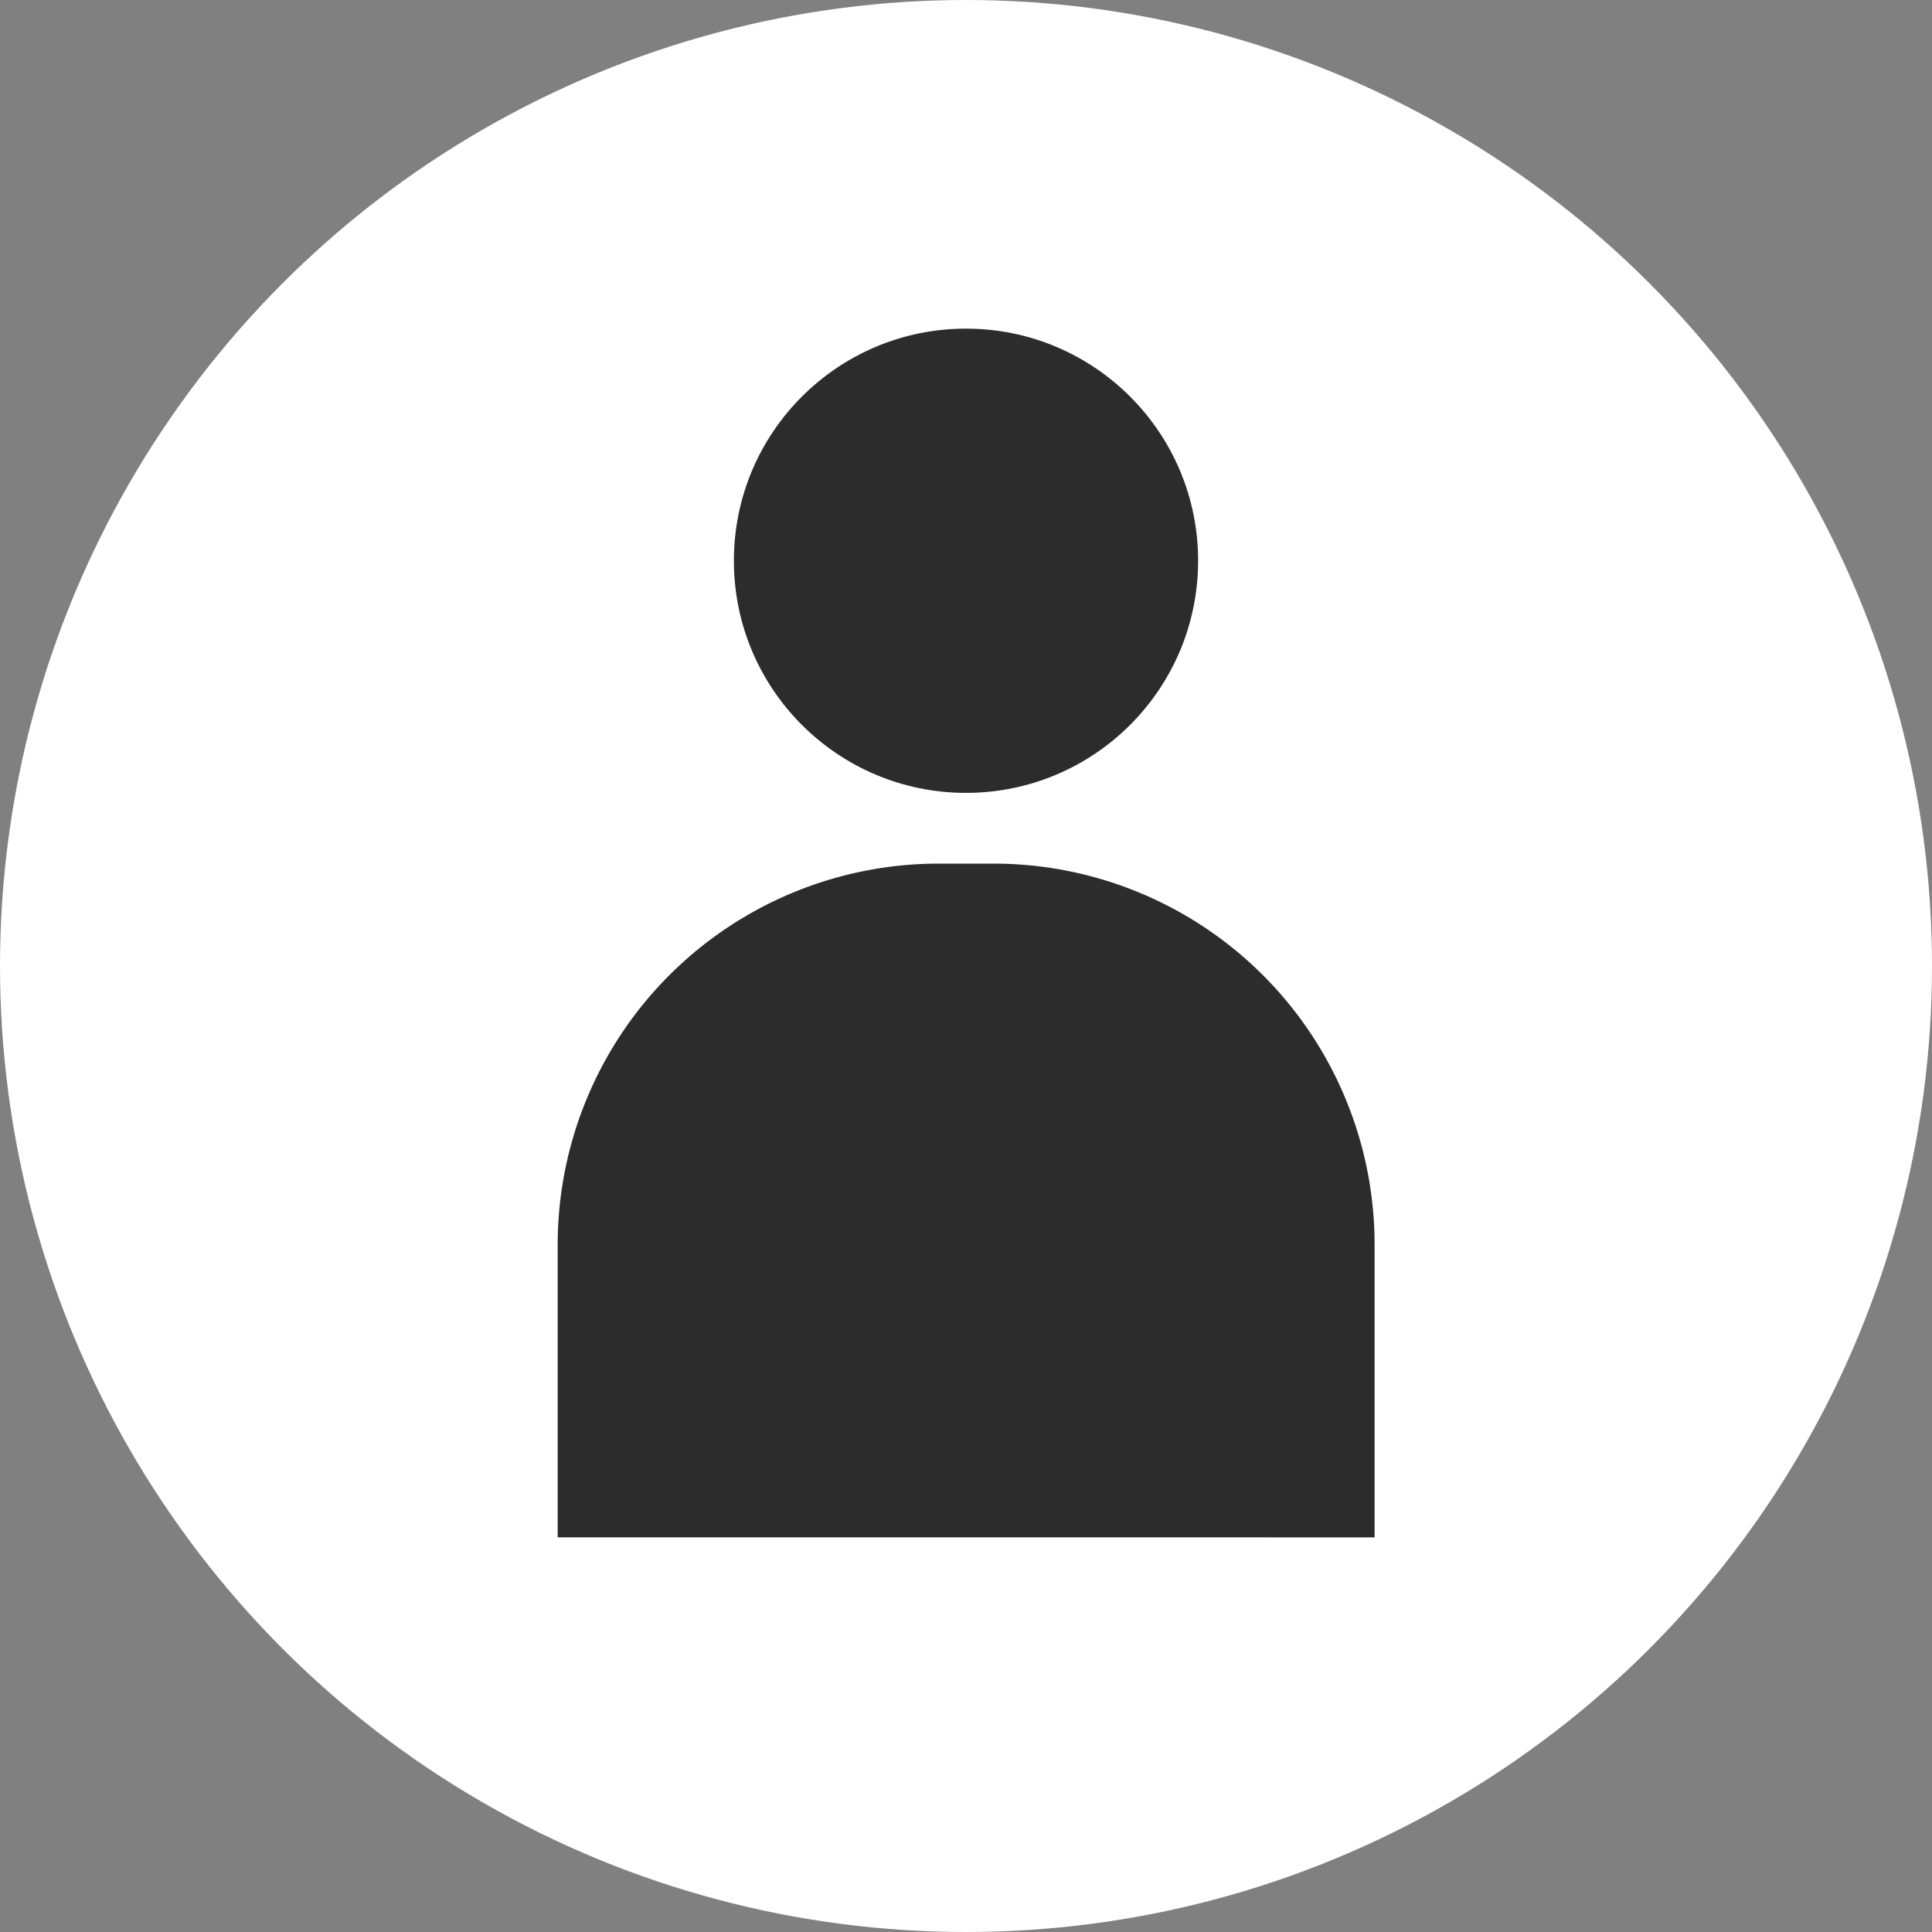
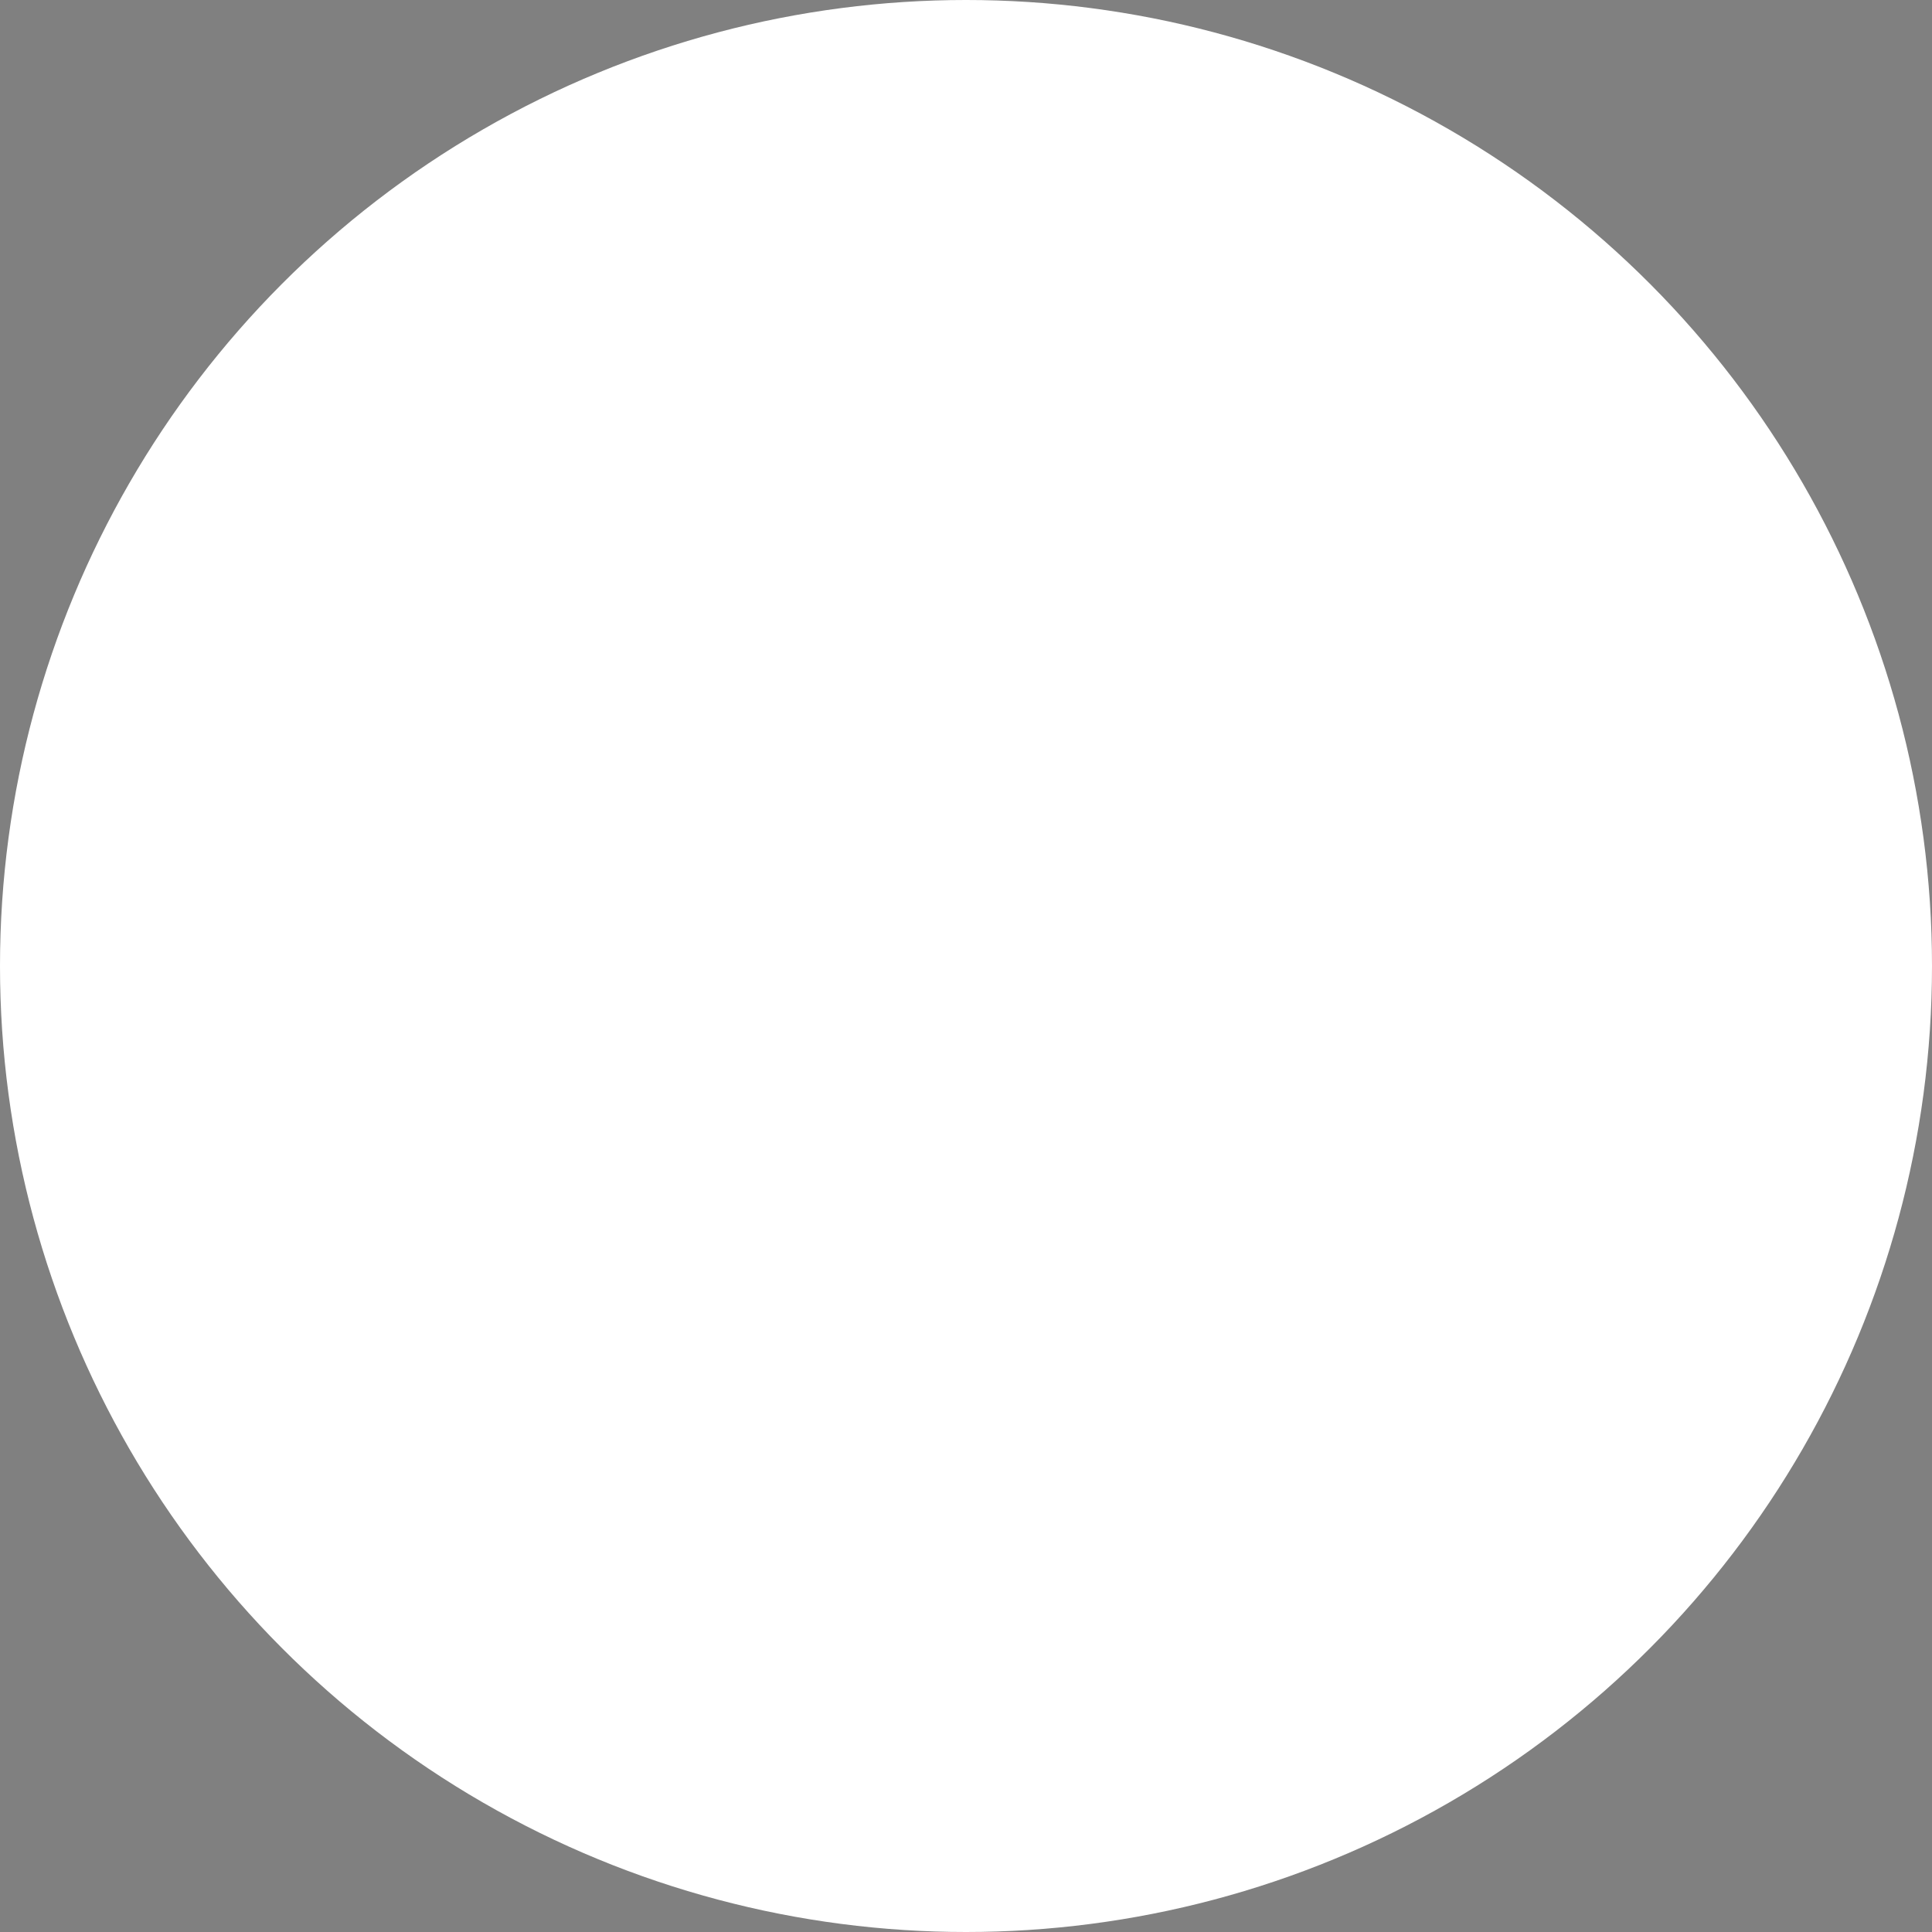
<svg xmlns="http://www.w3.org/2000/svg" fill="#000000" height="329.1" preserveAspectRatio="xMidYMid meet" version="1" viewBox="0.0 0.0 329.1 329.1" width="329.1" zoomAndPan="magnify">
  <rect x="0.0" y="0.0" width="329.1" height="329.1" fill="#808080" stroke="none" />
  <g data-name="Layer 2">
    <g data-name="Layer 1">
      <g id="change1_1">
        <circle cx="164.55" cy="164.55" fill="#ffffff" r="164.55" />
      </g>
      <g id="change2_1">
-         <path d="M159.86,147.11h9.38A64.91,64.91,0,0,1,234.15,212v49.88a0,0,0,0,1,0,0H95a0,0,0,0,1,0,0V212A64.91,64.91,0,0,1,159.86,147.11Z" fill="#2c2c2c" />
-       </g>
+         </g>
      <g id="change2_2">
-         <circle cx="164.55" cy="95.52" fill="#2c2c2c" r="39.54" />
-       </g>
+         </g>
    </g>
  </g>
</svg>